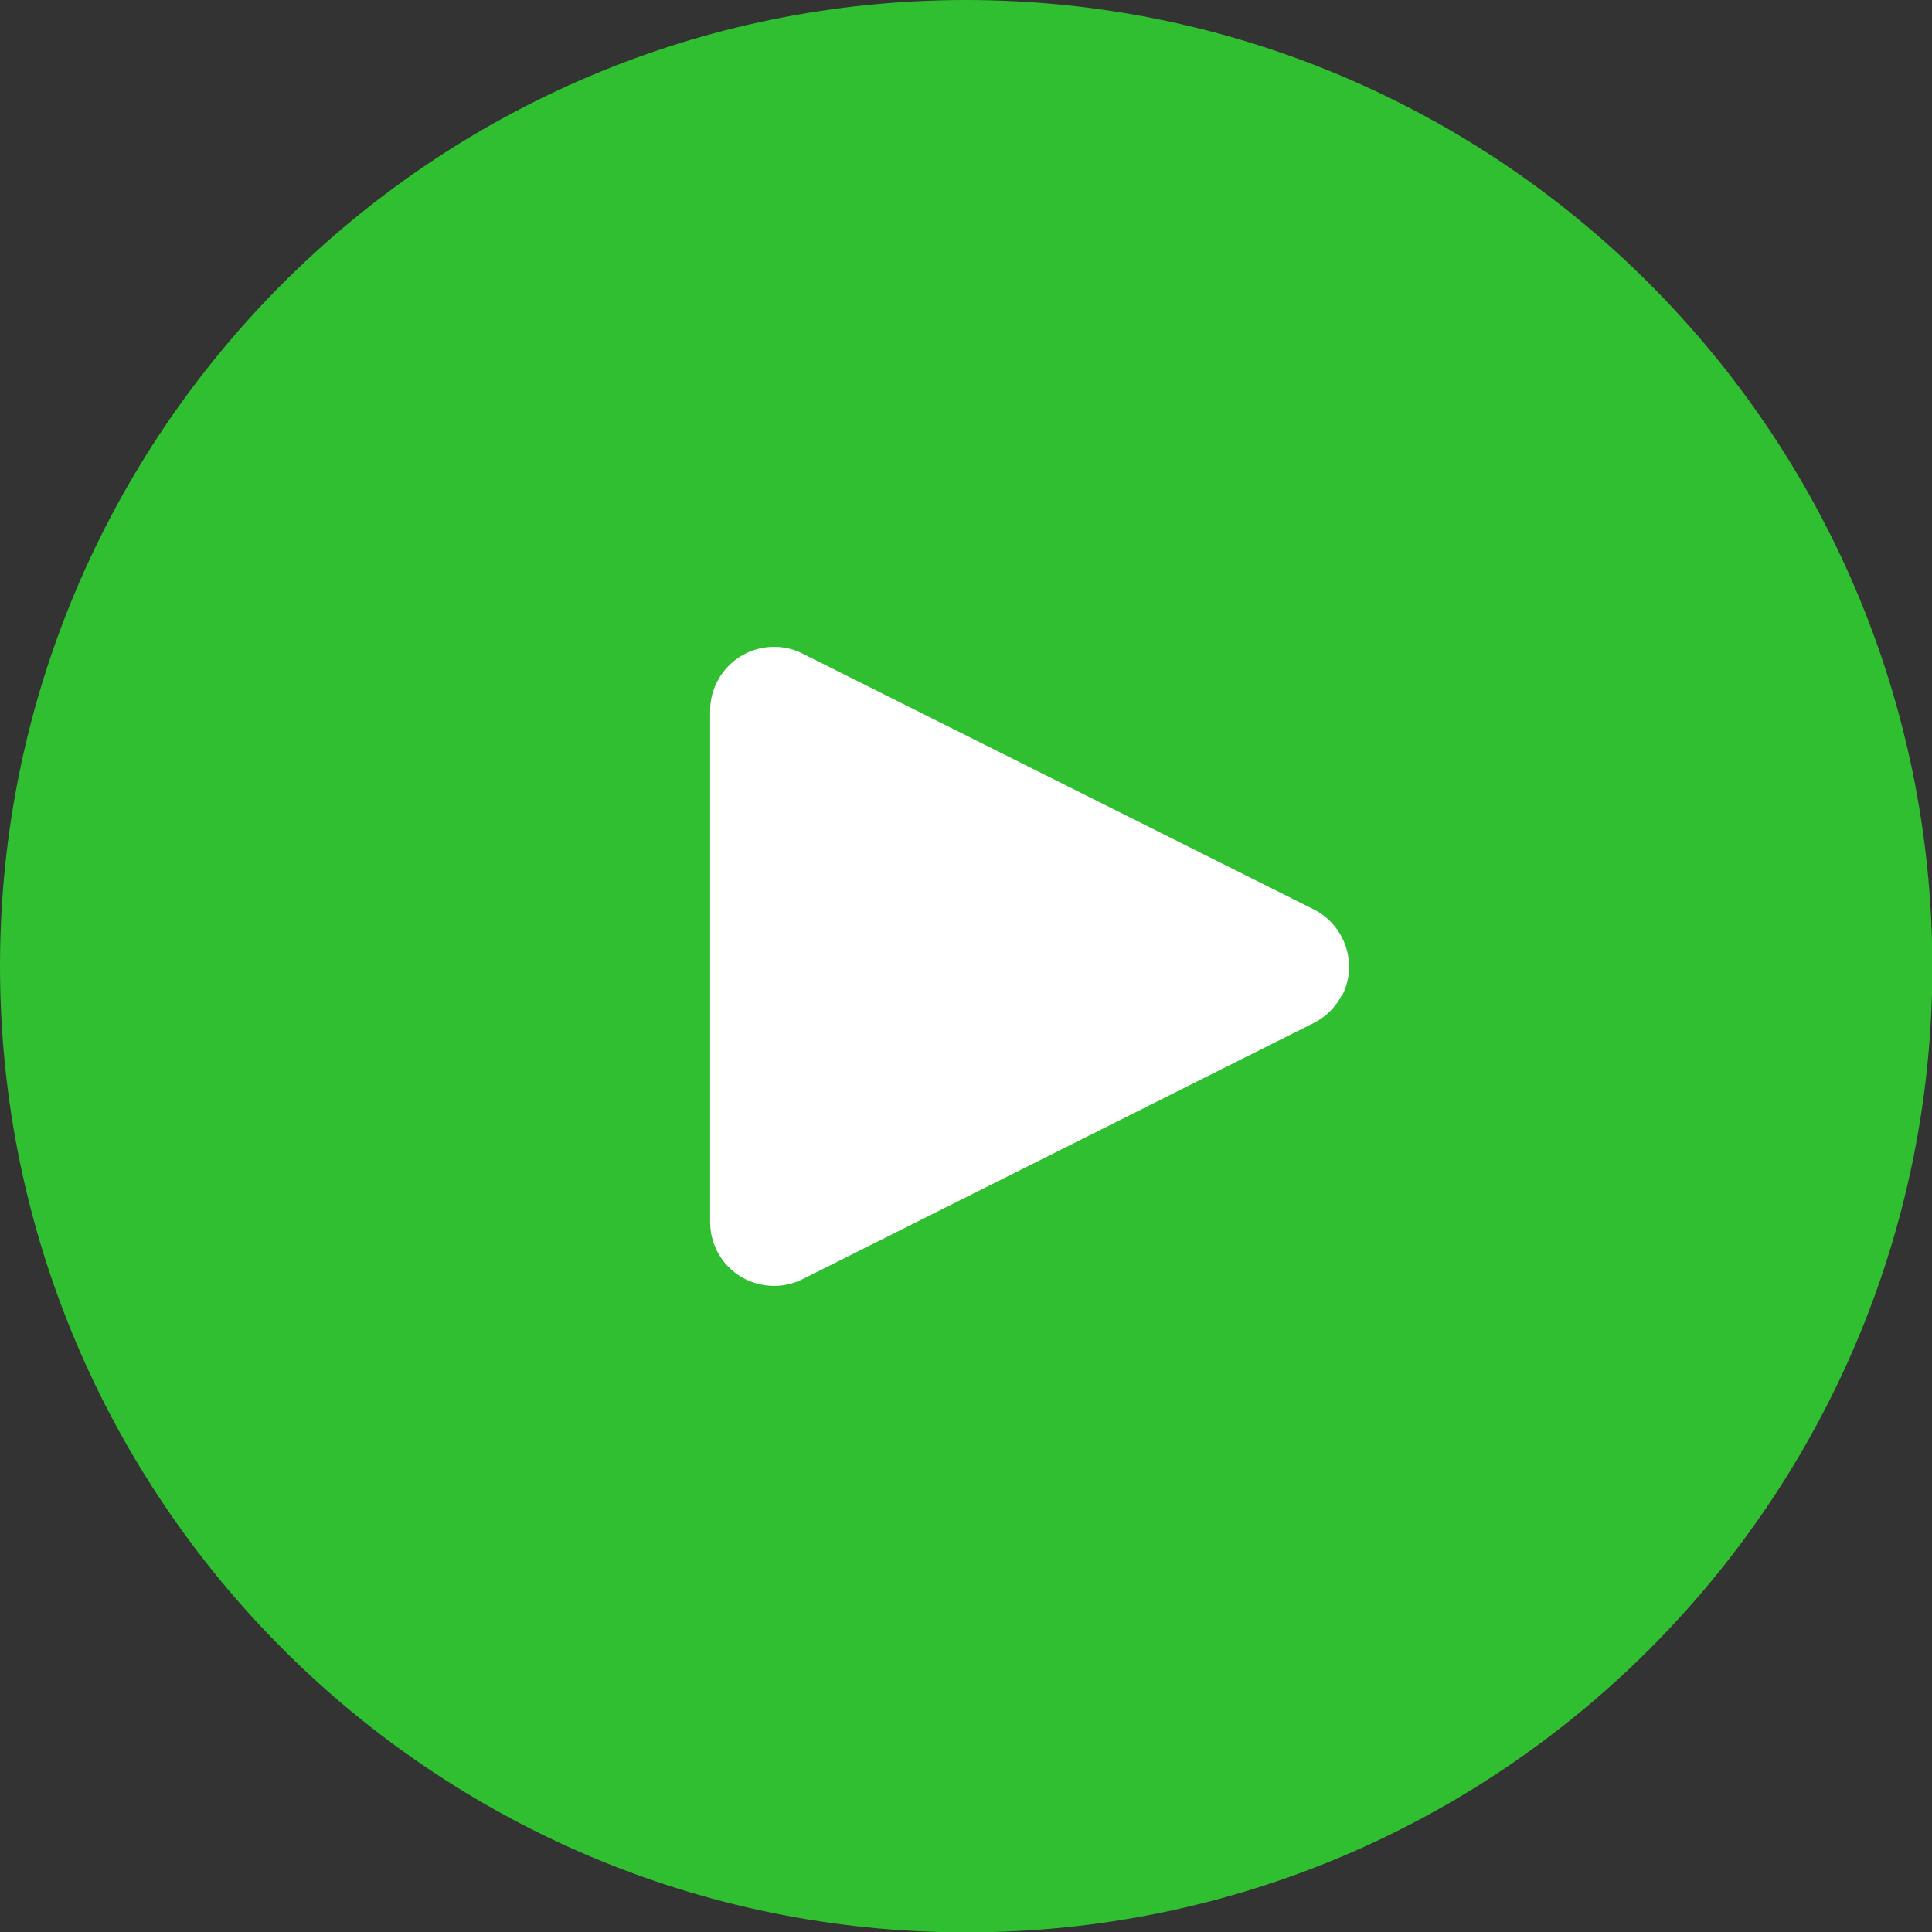
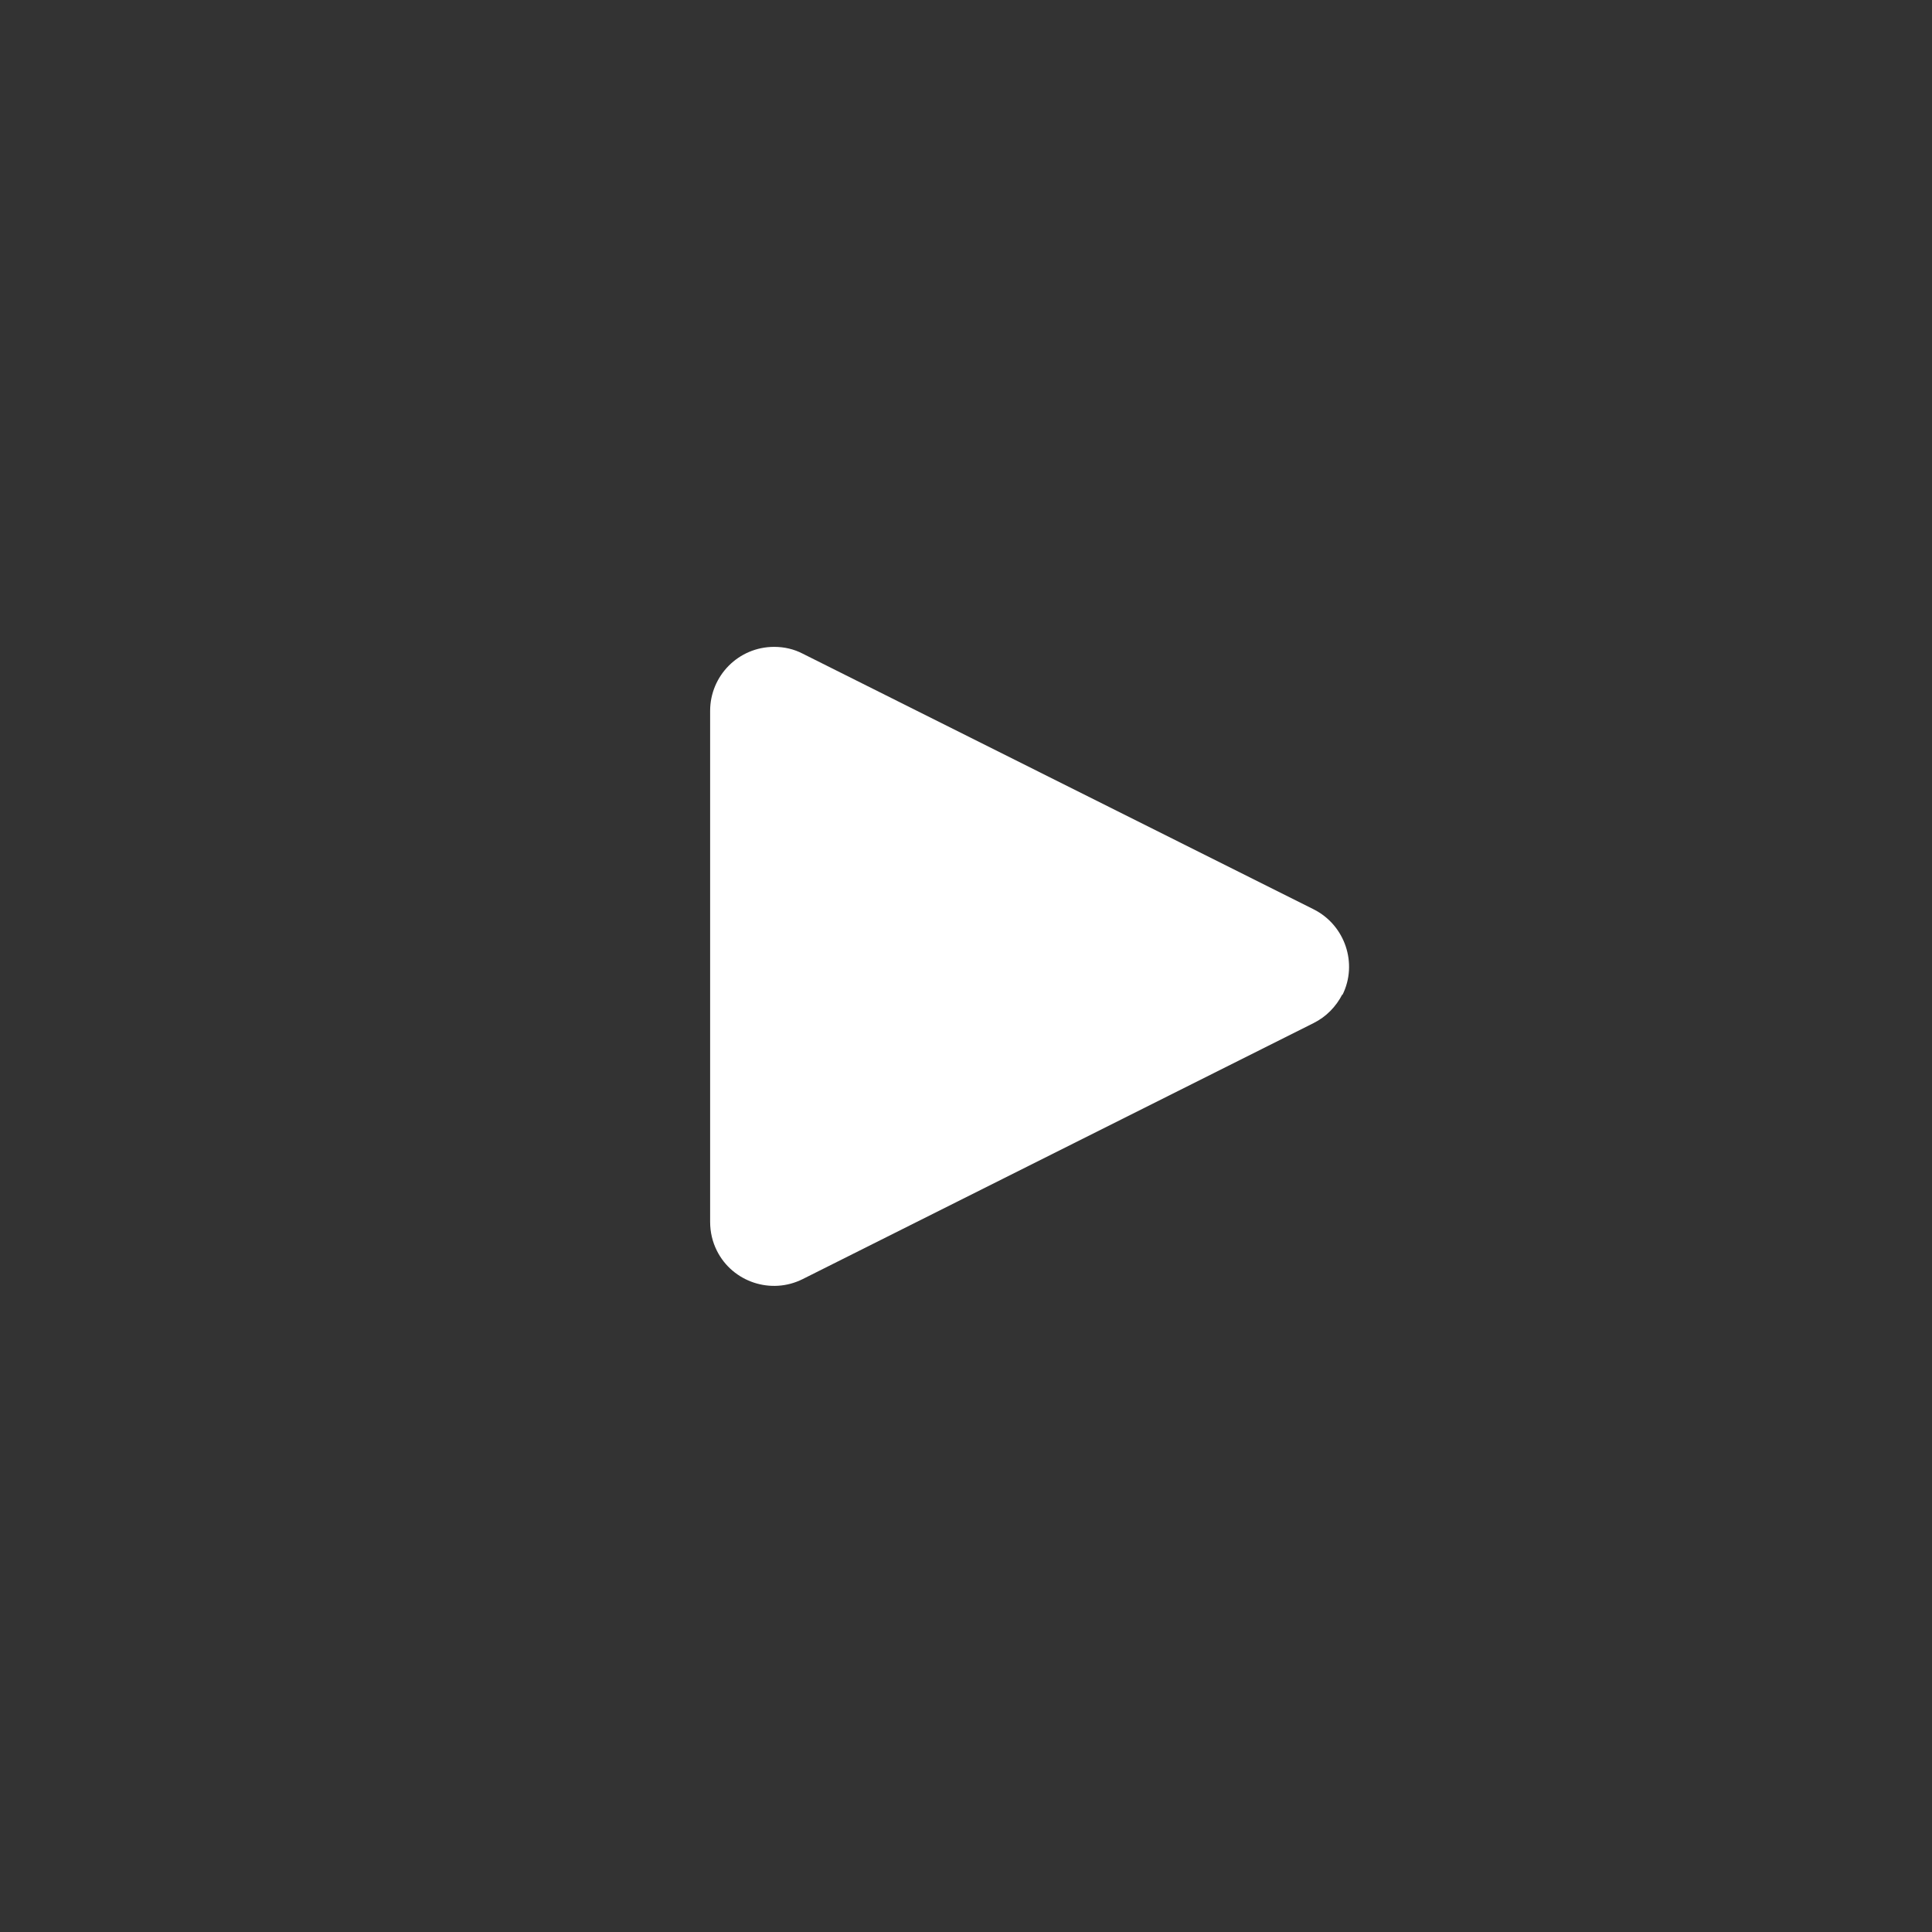
<svg xmlns="http://www.w3.org/2000/svg" id="Layer_2" data-name="Layer 2" viewBox="0 0 51.61 51.61">
  <rect x="0" y="0" width="51.61" height="51.61" fill="#333333" stroke="none" />
  <defs>
    <style>
      .cls-1 {
        fill: #30bf30;
        isolation: isolate;
      }

      .cls-1, .cls-2 {
        stroke-width: 0px;
      }

      .cls-2 {
        fill: #fff;
      }
    </style>
  </defs>
  <g id="Layer_2-2" data-name="Layer 2">
    <g id="Layer_1-2" data-name="Layer 1-2">
      <g>
-         <path class="cls-1" d="m25.81,0C11.56,0,0,11.56,0,25.81s11.56,25.81,25.81,25.81,25.81-11.56,25.81-25.81C51.6,11.56,40.05.01,25.81,0Z" />
-         <path class="cls-2" d="m35.86,26.56c-.17.33-.43.6-.77.77h0l-13.65,6.84c-.84.42-1.87.08-2.29-.76-.12-.24-.18-.5-.18-.77v-13.65c0-.94.76-1.71,1.71-1.71.27,0,.53.06.76.18l13.65,6.83c.84.42,1.19,1.45.77,2.29v-.02Z" />
+         <path class="cls-2" d="m35.86,26.56c-.17.33-.43.6-.77.77h0l-13.65,6.84c-.84.42-1.87.08-2.29-.76-.12-.24-.18-.5-.18-.77v-13.65c0-.94.76-1.71,1.71-1.71.27,0,.53.06.76.18l13.65,6.83c.84.42,1.19,1.45.77,2.29v-.02" />
      </g>
    </g>
  </g>
</svg>